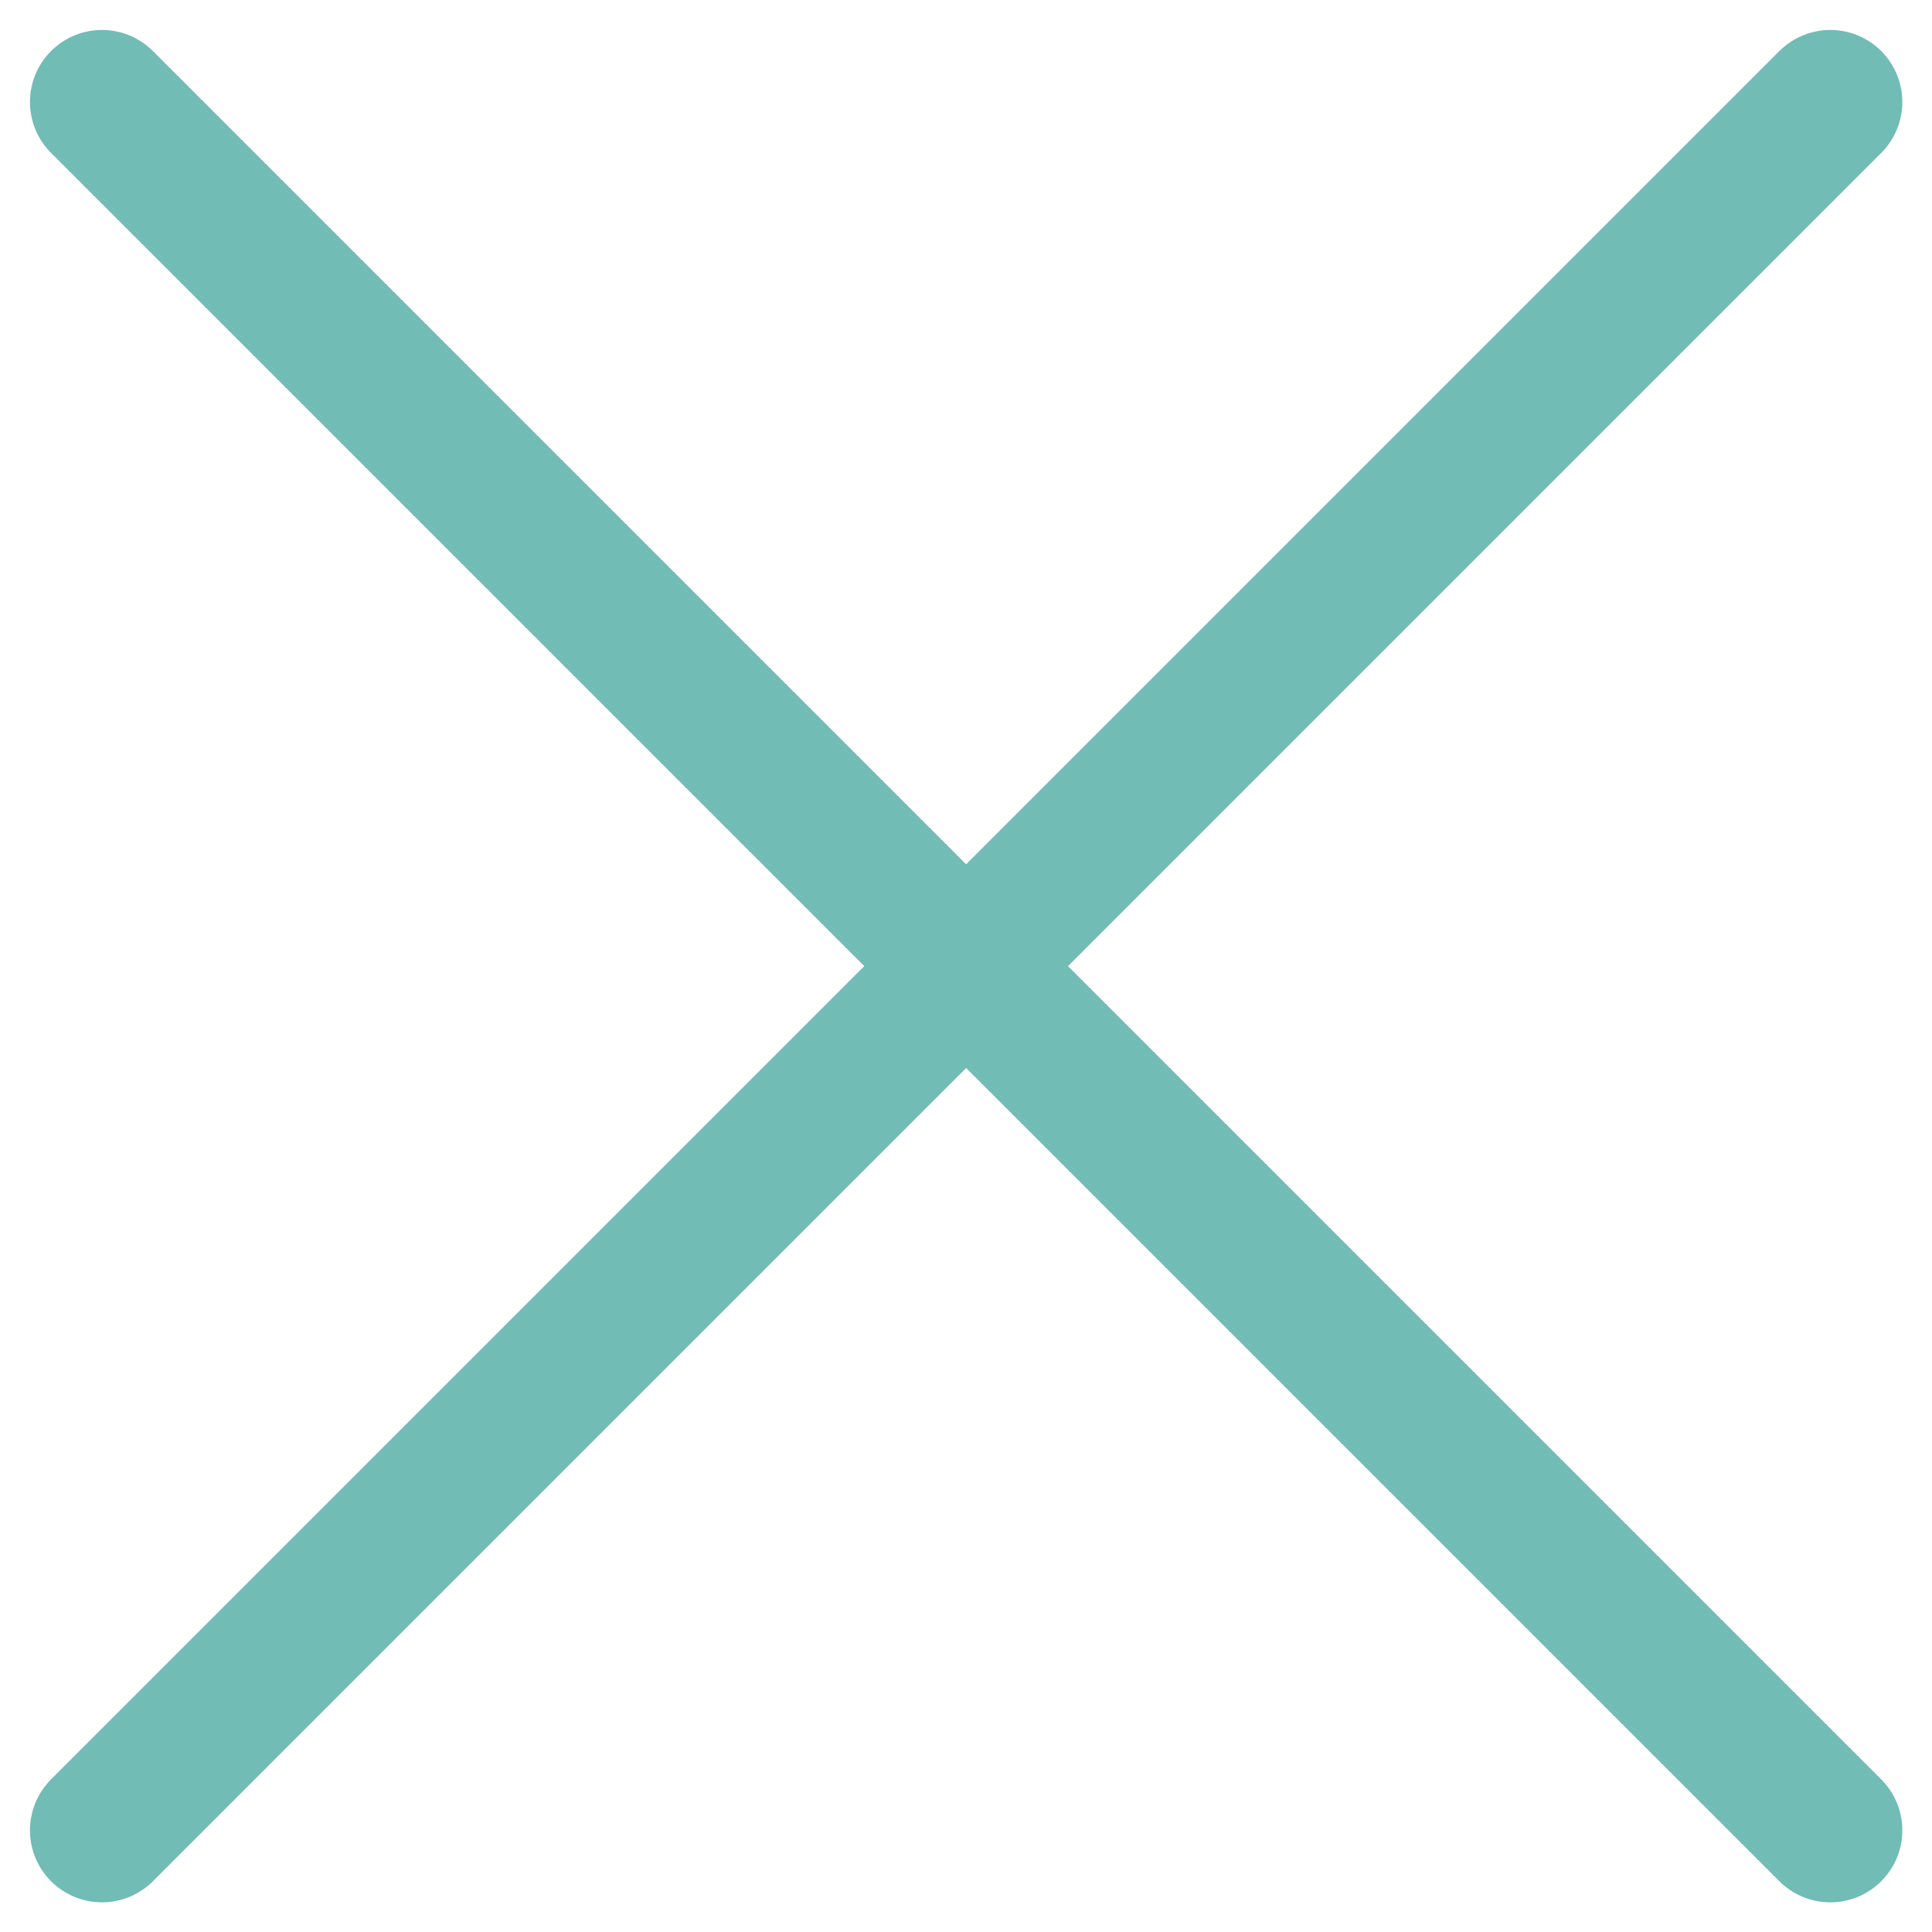
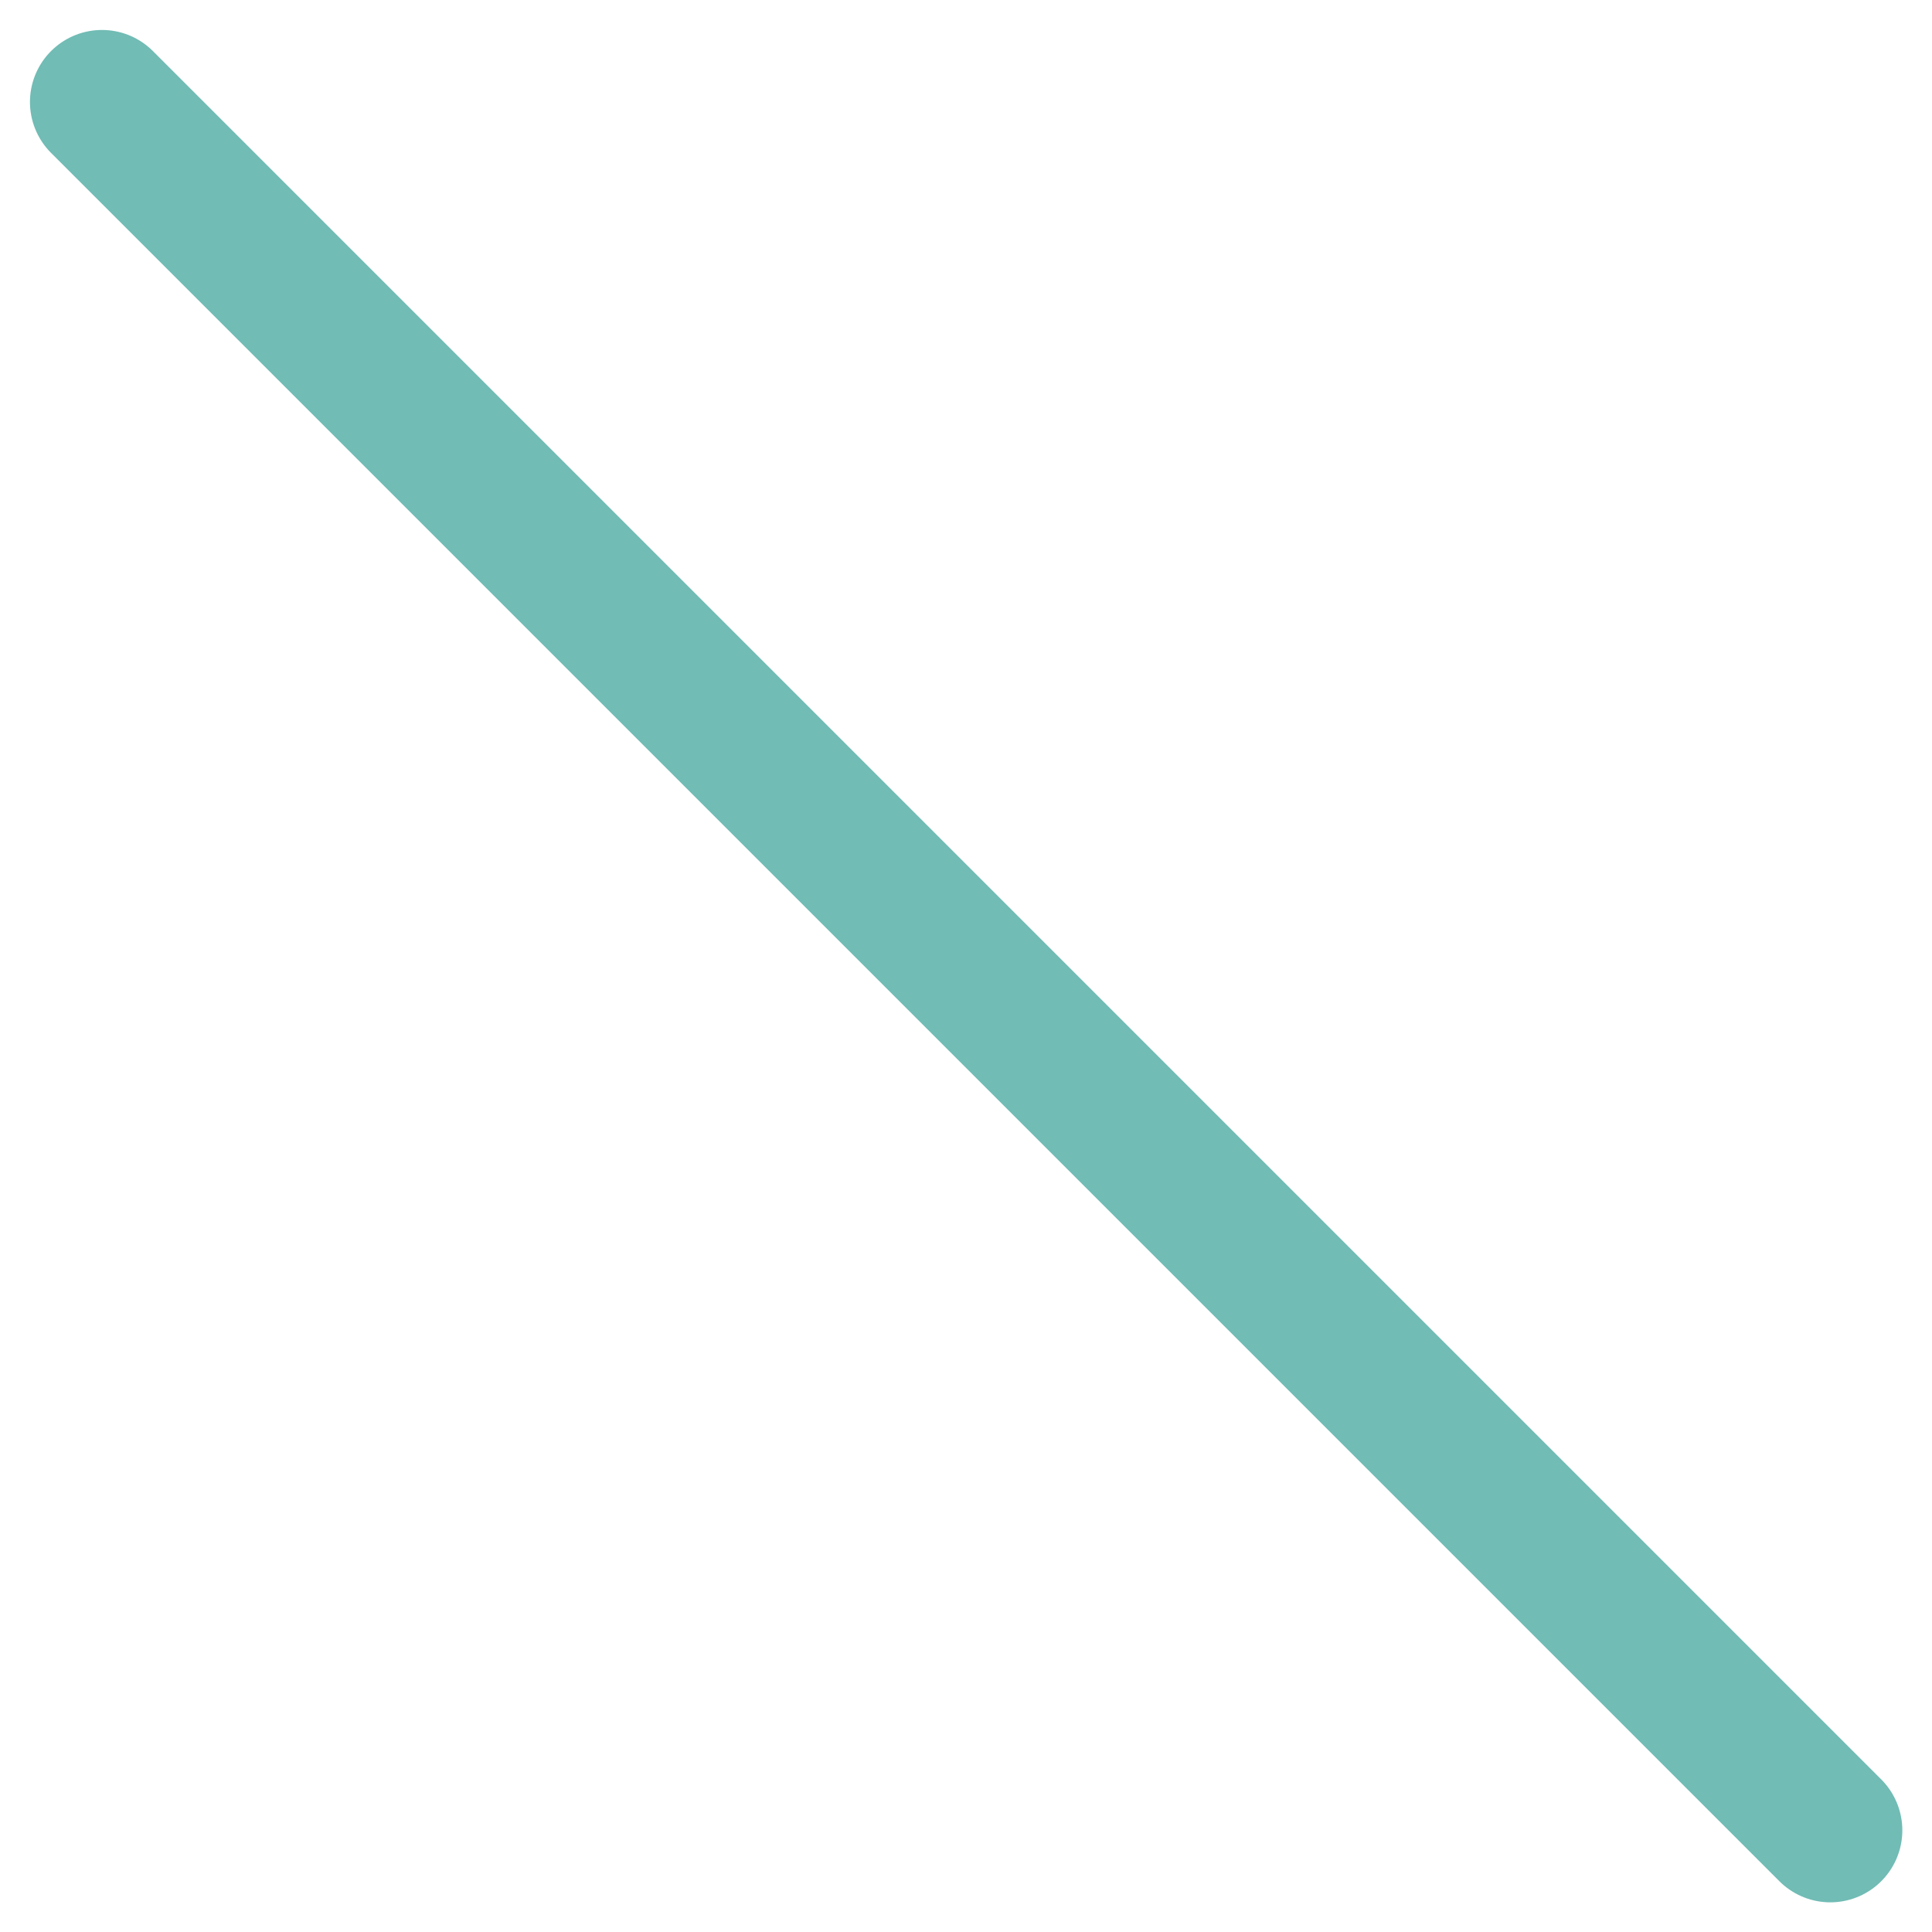
<svg xmlns="http://www.w3.org/2000/svg" width="13.414" height="13.414" viewBox="0 0 13.414 13.414">
  <g id="Group_309" data-name="Group 309" transform="translate(-150.603 -232.603)">
    <line id="Line_23" data-name="Line 23" x2="12" y2="12" transform="translate(151.311 233.311)" fill="none" stroke="#71bcb5" stroke-linecap="round" stroke-width="1" />
-     <line id="Line_24" data-name="Line 24" x1="12" y2="12" transform="translate(151.311 233.311)" fill="none" stroke="#71bcb5" stroke-linecap="round" stroke-width="1" />
  </g>
</svg>